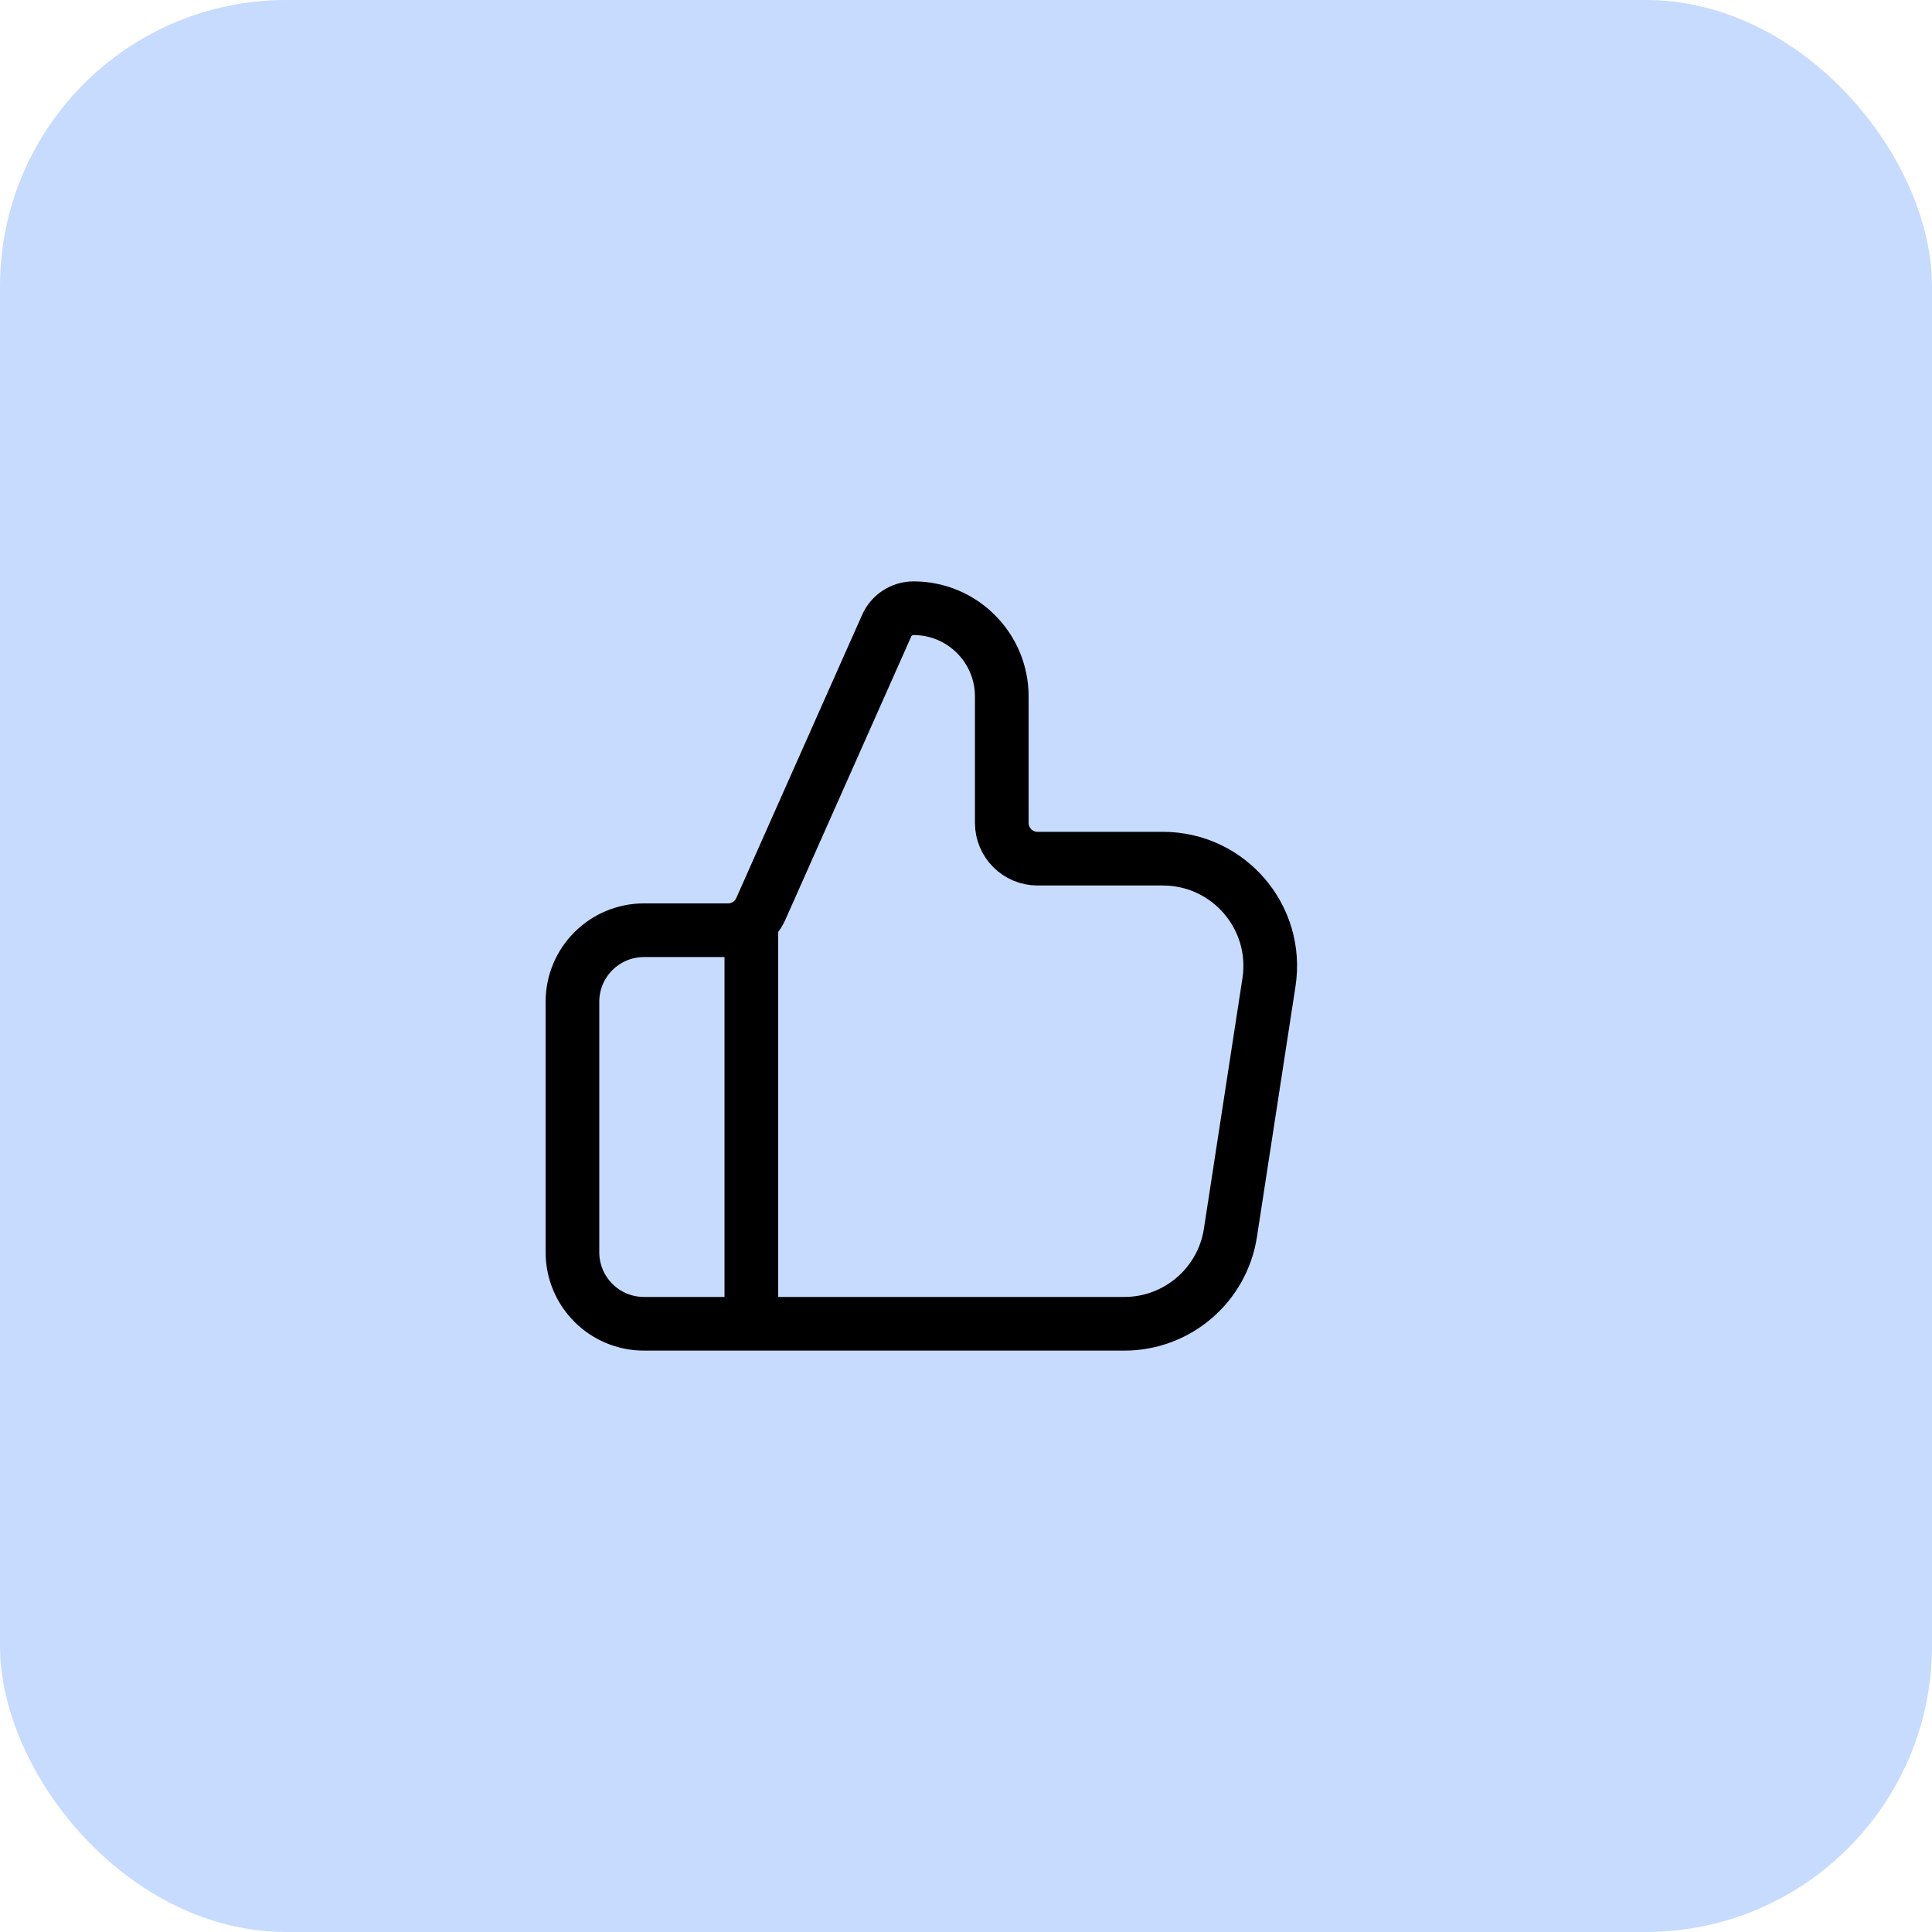
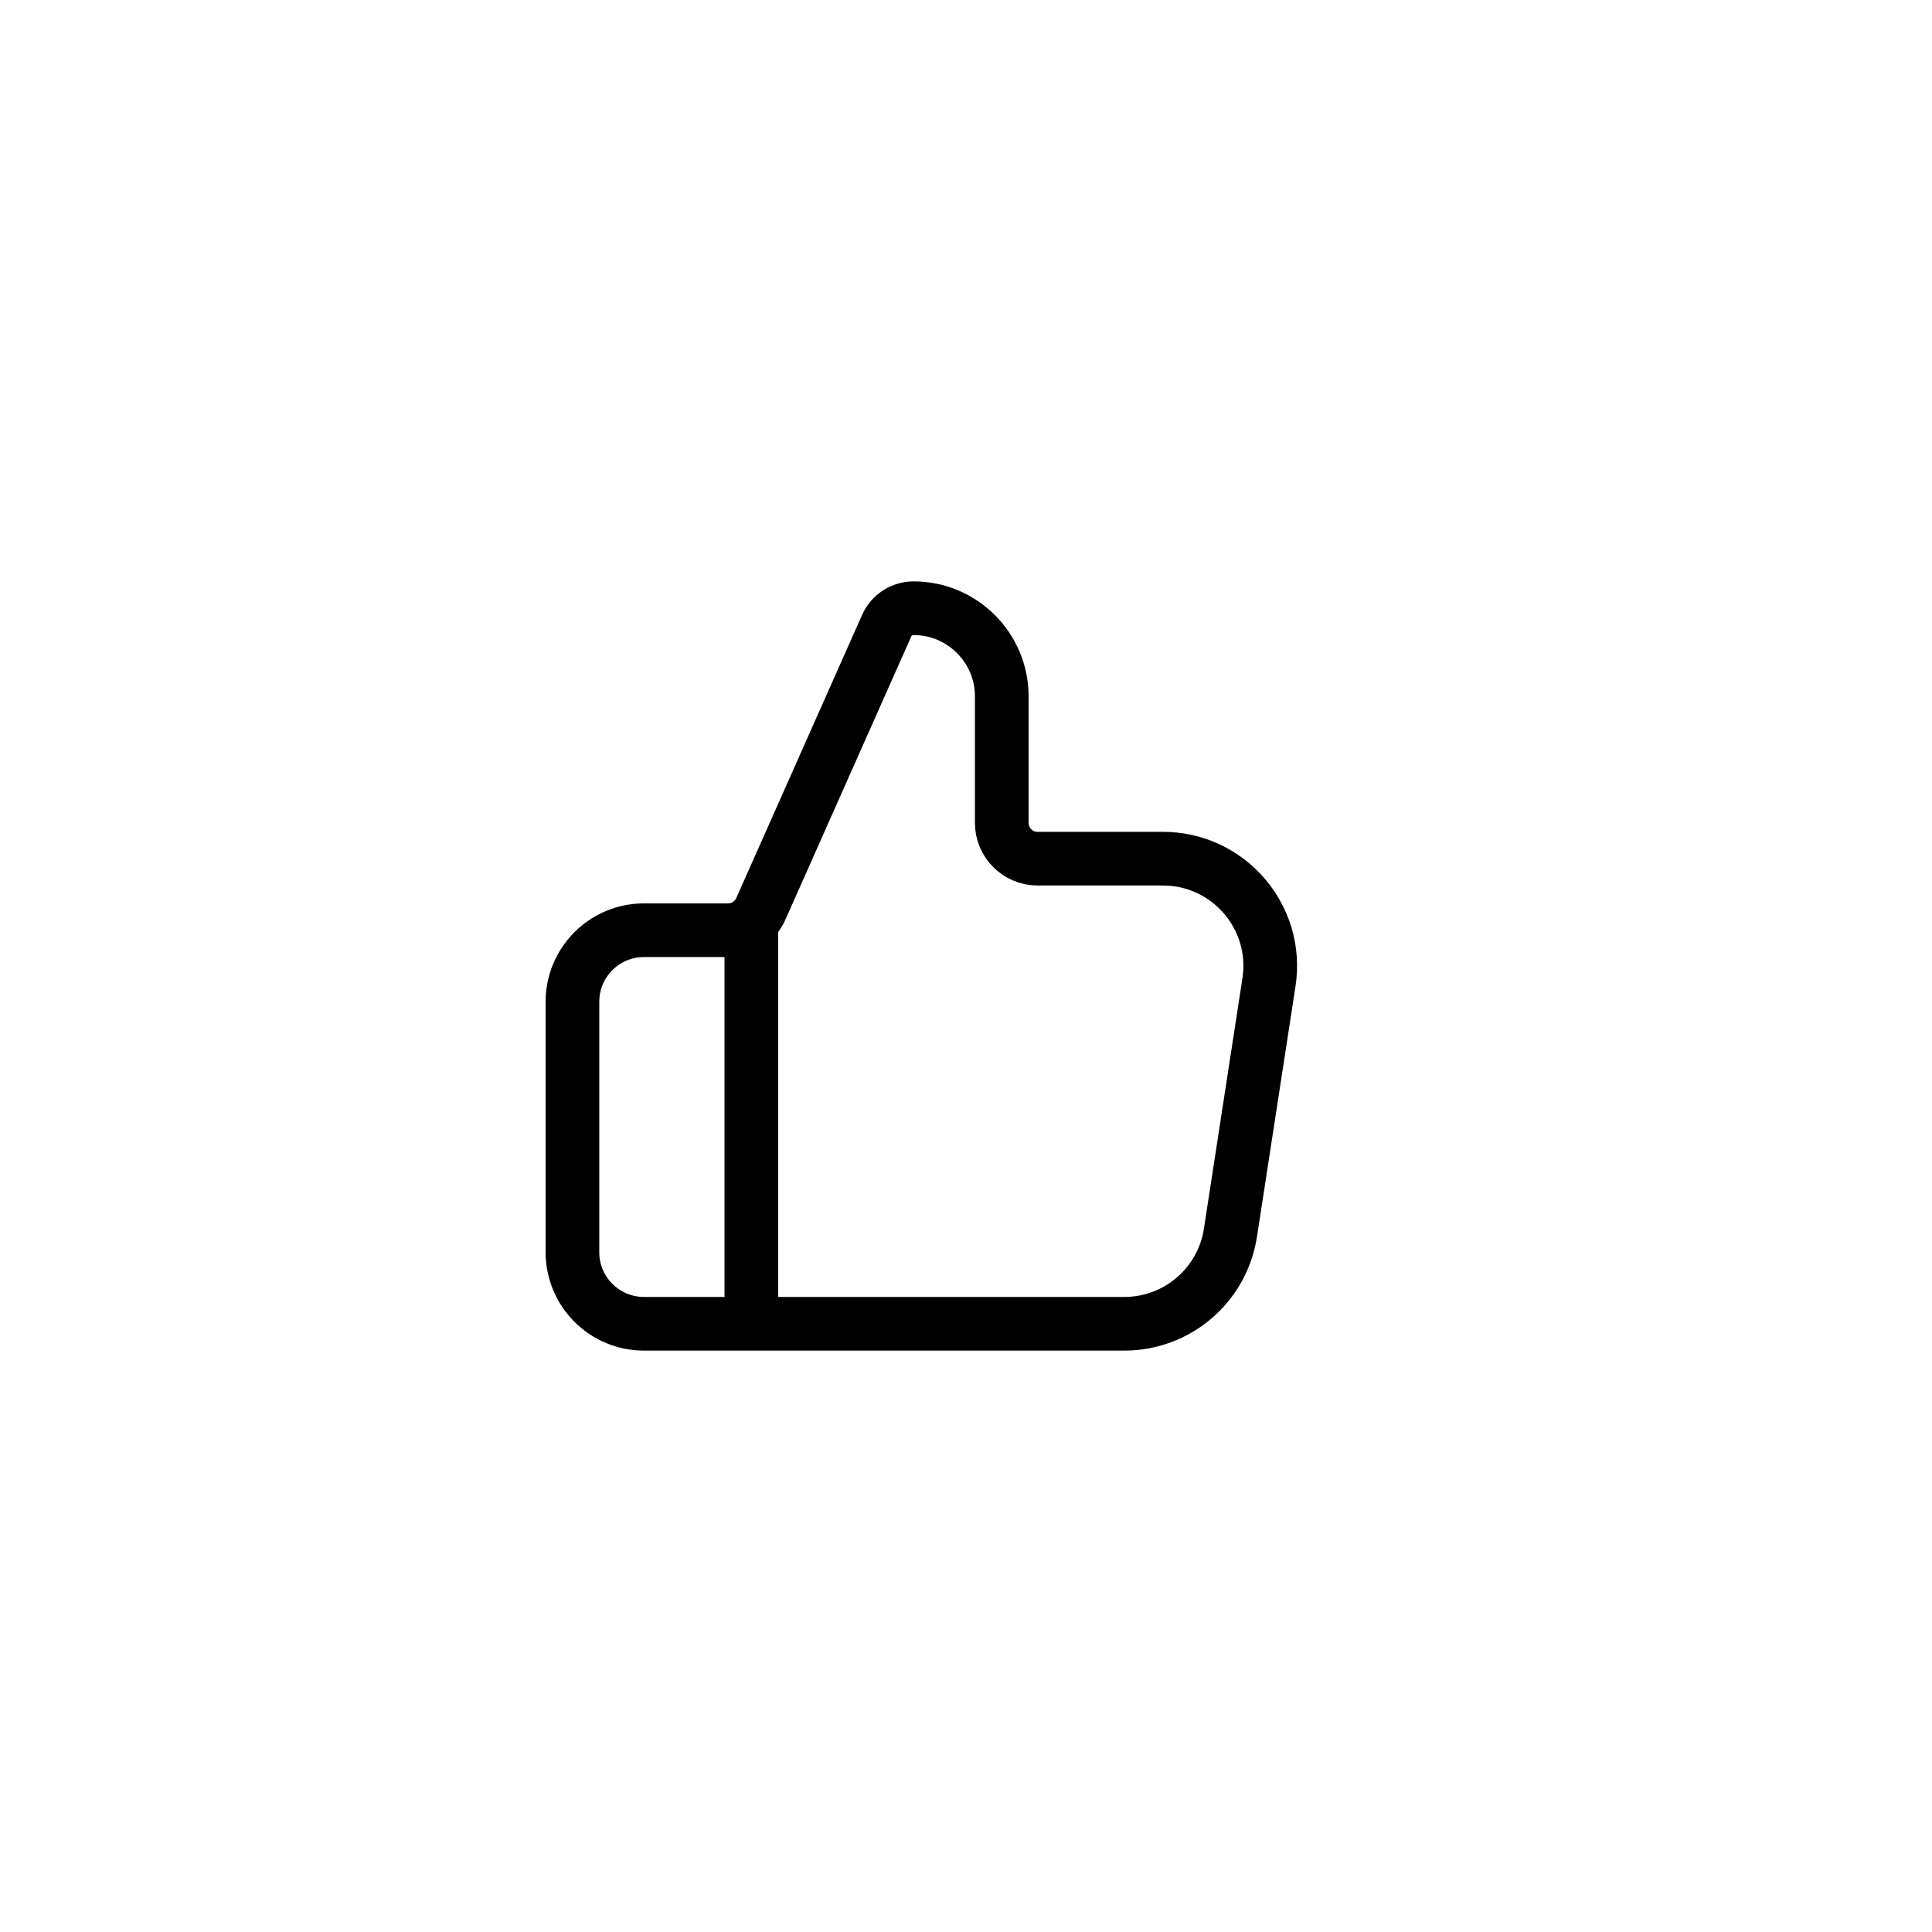
<svg xmlns="http://www.w3.org/2000/svg" width="54" height="54" viewBox="0 0 54 54" fill="none">
-   <rect width="54" height="54" rx="8" fill="#C7DBFF" />
  <path d="M21 37V26M16 28V35C16 36.105 16.895 37 18 37H31.426C32.907 37 34.166 35.92 34.391 34.456L35.468 27.456C35.748 25.639 34.342 24 32.503 24H29C28.448 24 28 23.552 28 23V19.466C28 18.104 26.896 17 25.534 17C25.209 17 24.915 17.191 24.783 17.488L21.264 25.406C21.103 25.767 20.745 26 20.35 26H18C16.895 26 16 26.895 16 28Z" stroke="black" stroke-width="1.5" stroke-linecap="round" stroke-linejoin="round" />
</svg>